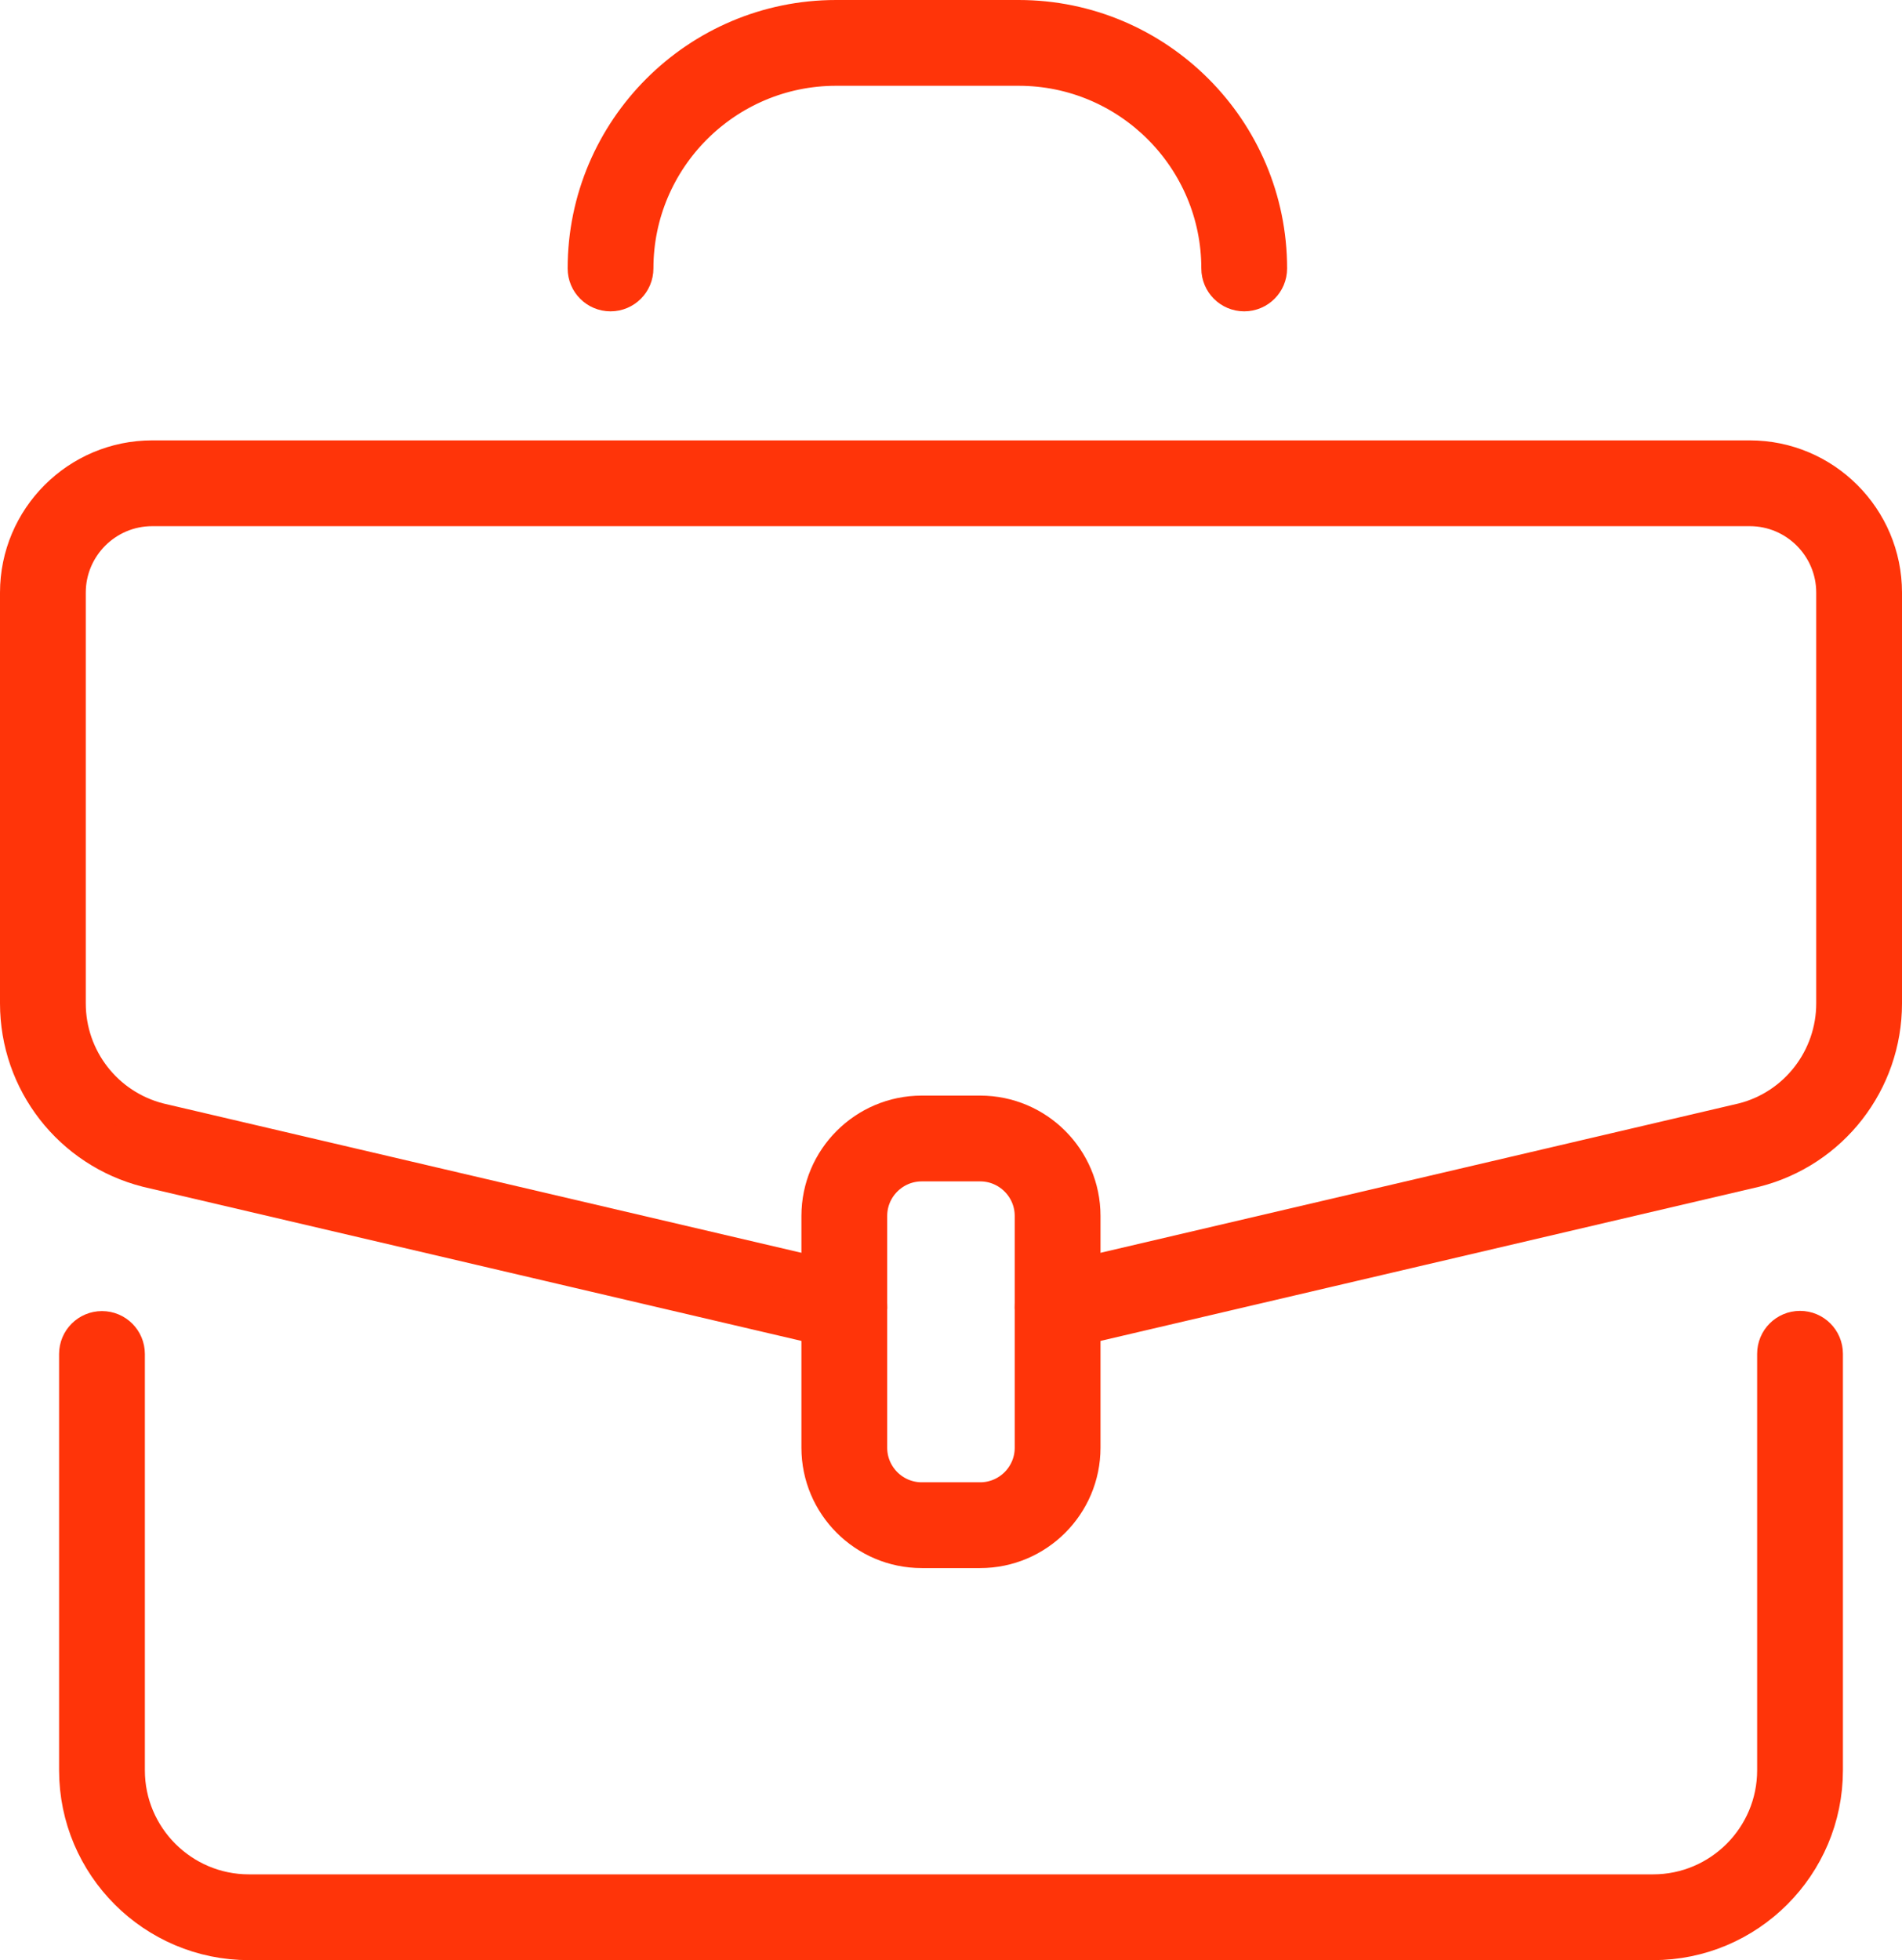
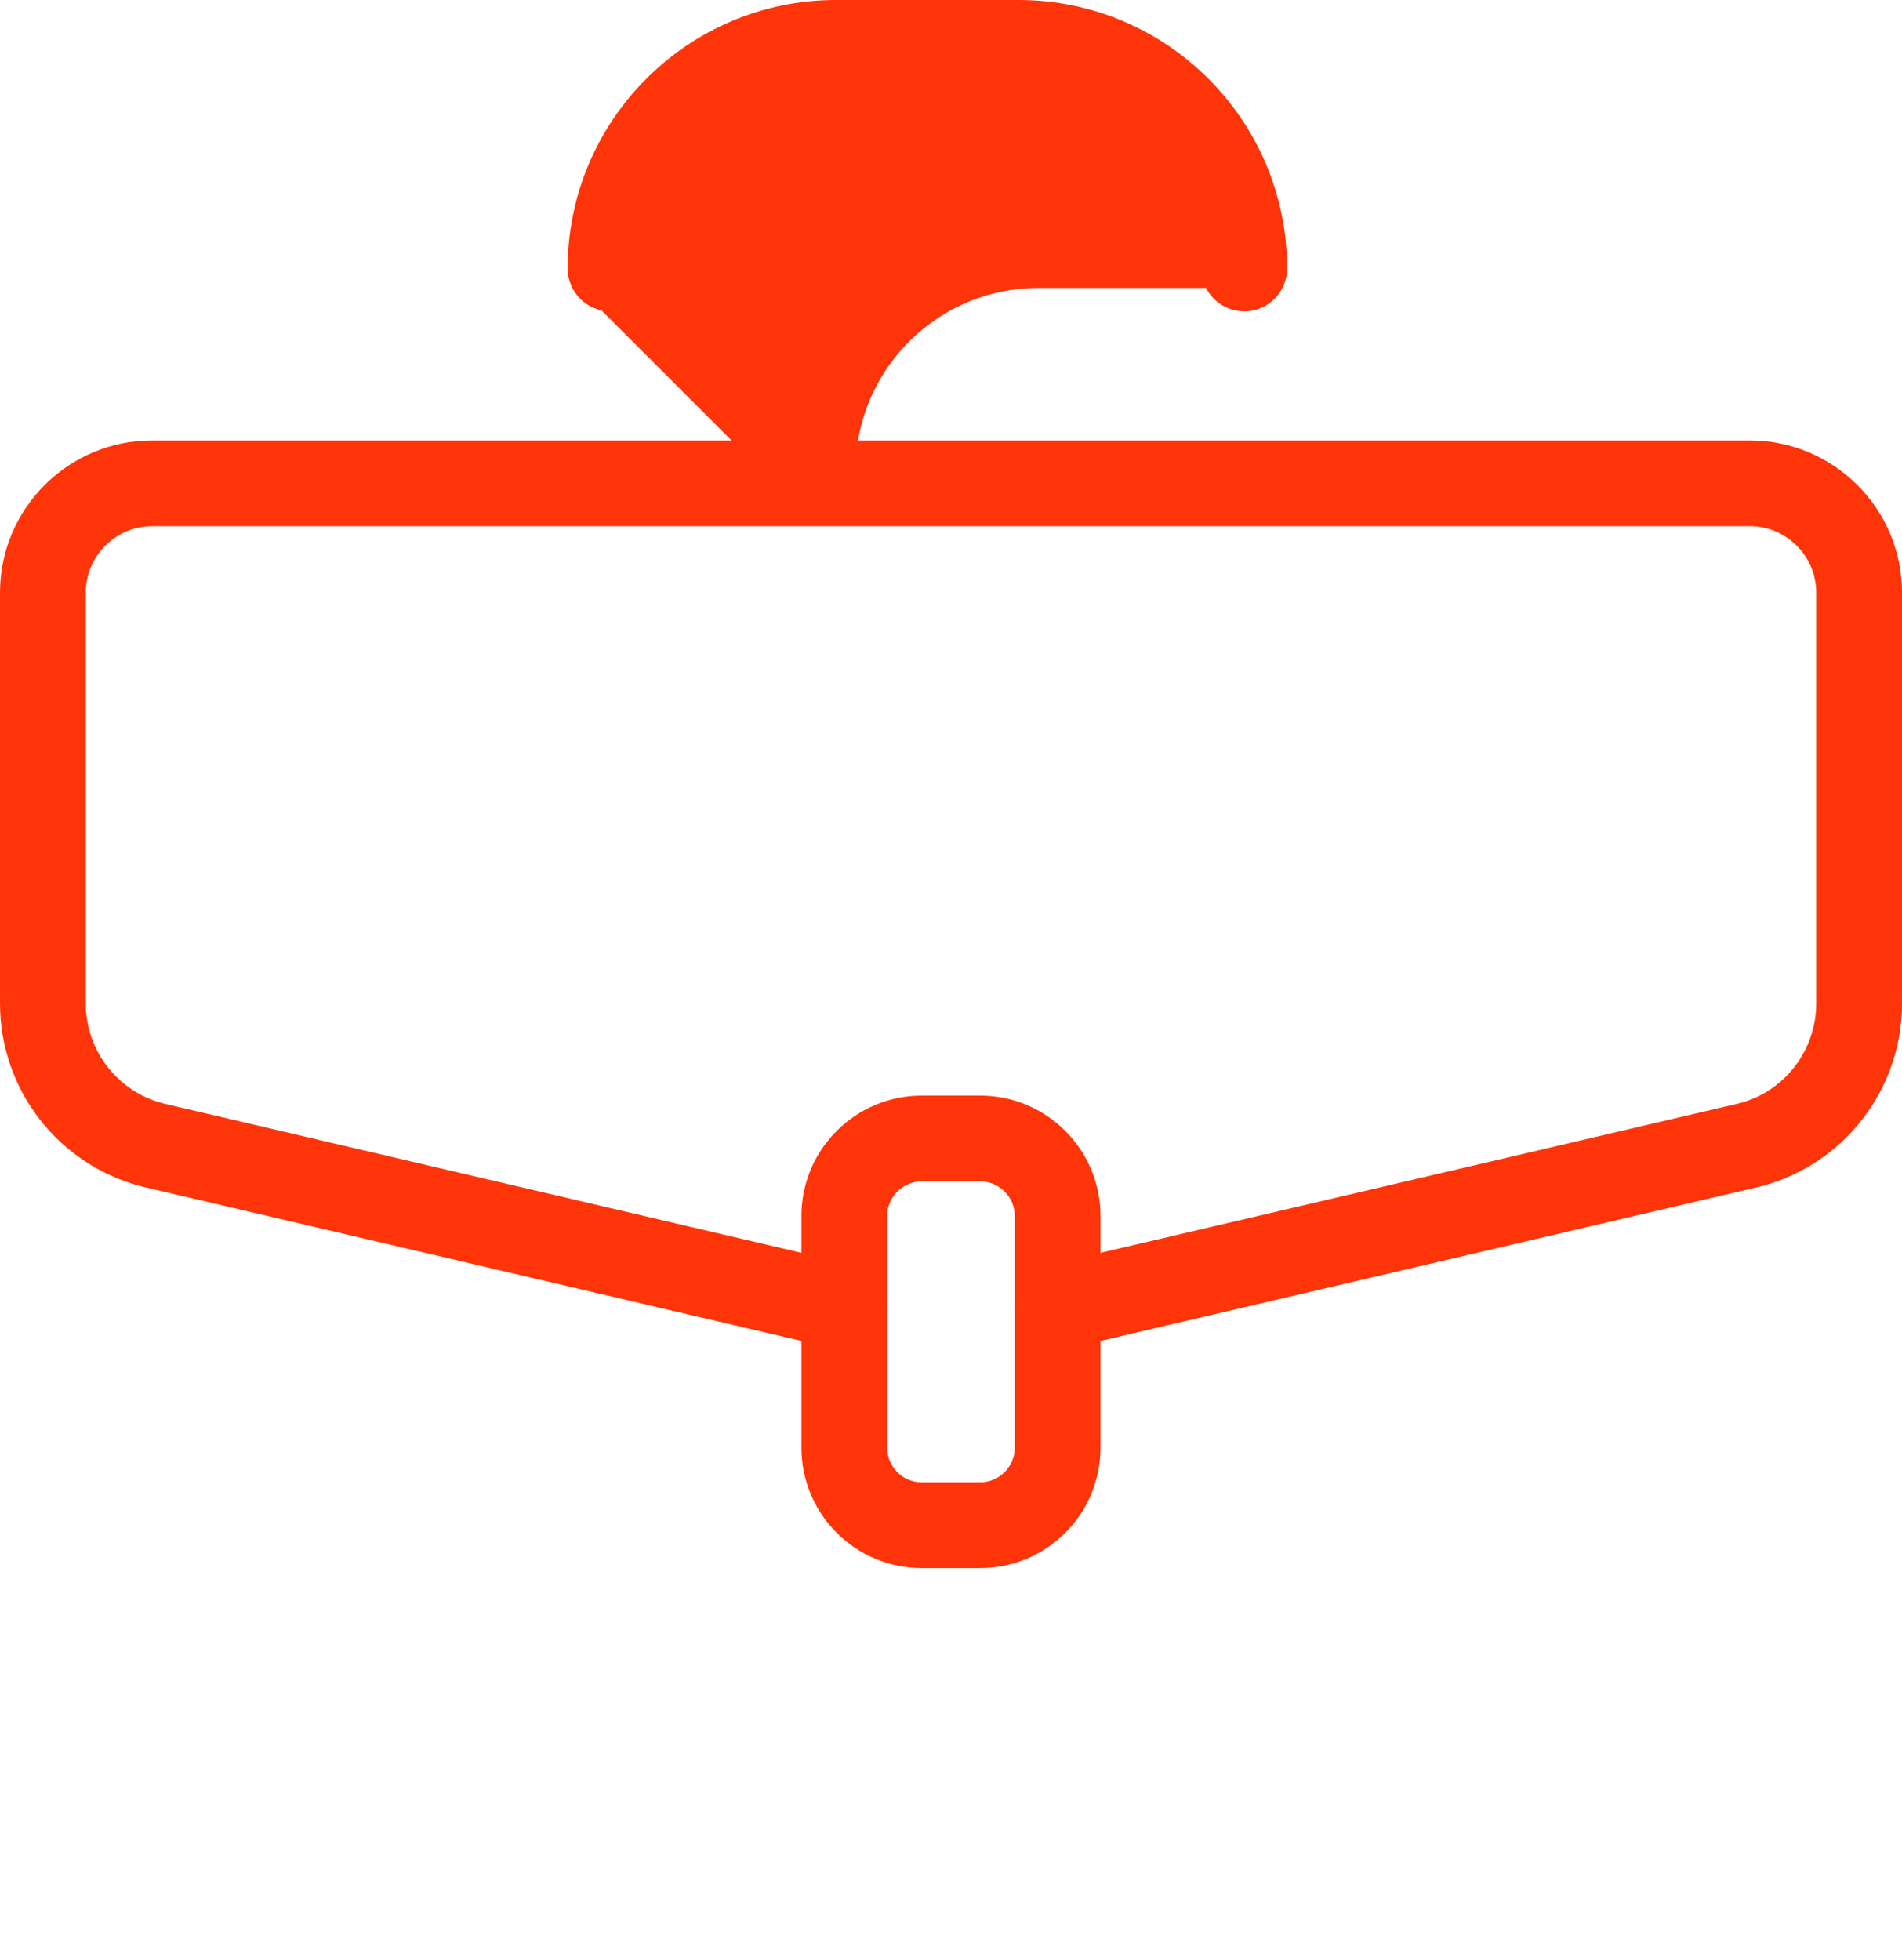
<svg xmlns="http://www.w3.org/2000/svg" id="_ĎŽÓť_1" data-name="ĎŽÓť 1" viewBox="0 0 243.915 251.348">
  <defs>
    <style>
      .cls-1 {
        fill: #ff3409;
        stroke: #ff3409;
        stroke-miterlimit: 10;
        stroke-width: 5px;
      }
    </style>
  </defs>
-   <path class="cls-1" d="m211.996,248.848H31.921c-12.044,0-21.843-9.799-21.843-21.842v-53.387c0-1.656,1.343-3,3-3s3,1.344,3,3v53.387c0,8.734,7.107,15.842,15.843,15.842h180.075c8.735,0,15.842-7.107,15.842-15.842v-53.414c0-1.656,1.343-3,3-3s3,1.344,3,3v53.414c0,12.043-9.798,21.842-21.842,21.842Z" />
-   <path class="cls-1" d="m78.296,37.424c-1.657,0-3-1.342-3-2.999,0-17.604,14.321-31.925,31.925-31.925h23.415c17.603,0,31.924,14.321,31.924,31.924,0,1.657-1.343,3-3,3s-3-1.343-3-3c0-14.295-11.629-25.924-25.924-25.924h-23.415c-14.295,0-25.925,11.629-25.925,25.924,0,1.657-1.343,3-3,3Z" />
+   <path class="cls-1" d="m78.296,37.424c-1.657,0-3-1.342-3-2.999,0-17.604,14.321-31.925,31.925-31.925h23.415c17.603,0,31.924,14.321,31.924,31.924,0,1.657-1.343,3-3,3s-3-1.343-3-3h-23.415c-14.295,0-25.925,11.629-25.925,25.924,0,1.657-1.343,3-3,3Z" />
  <path class="cls-1" d="m135.63,170.582c-1.361,0-2.595-.934-2.918-2.316-.378-1.613.624-3.227,2.237-3.605l88.672-20.751c6.92-1.768,11.794-8.043,11.794-15.246v-52.672c0-6.077-4.943-11.022-11.021-11.022H19.521c-6.077,0-11.021,4.944-11.021,11.022v52.672c0,7.208,4.873,13.483,11.851,15.26l88.615,20.738c1.613.379,2.615,1.992,2.237,3.605-.377,1.613-1.999,2.607-3.604,2.238l-88.672-20.752c-9.695-2.469-16.427-11.135-16.427-21.089v-52.672c0-9.386,7.636-17.022,17.021-17.022h204.873c9.385,0,17.021,7.636,17.021,17.022v52.672c0,9.947-6.73,18.613-16.368,21.073l-88.73,20.767c-.23.053-.46.078-.687.078Z" />
  <path class="cls-1" d="m125.699,198.574h-7.494c-7.129,0-12.929-5.801-12.929-12.93v-29.725c0-7.129,5.8-12.93,12.929-12.93h7.494c7.13,0,12.93,5.801,12.93,12.93v29.725c0,7.129-5.8,12.93-12.93,12.93Zm-7.494-49.584c-3.82,0-6.929,3.109-6.929,6.93v29.725c0,3.82,3.108,6.93,6.929,6.93h7.494c3.821,0,6.93-3.109,6.93-6.93v-29.725c0-3.82-3.108-6.93-6.93-6.93h-7.494Z" />
</svg>